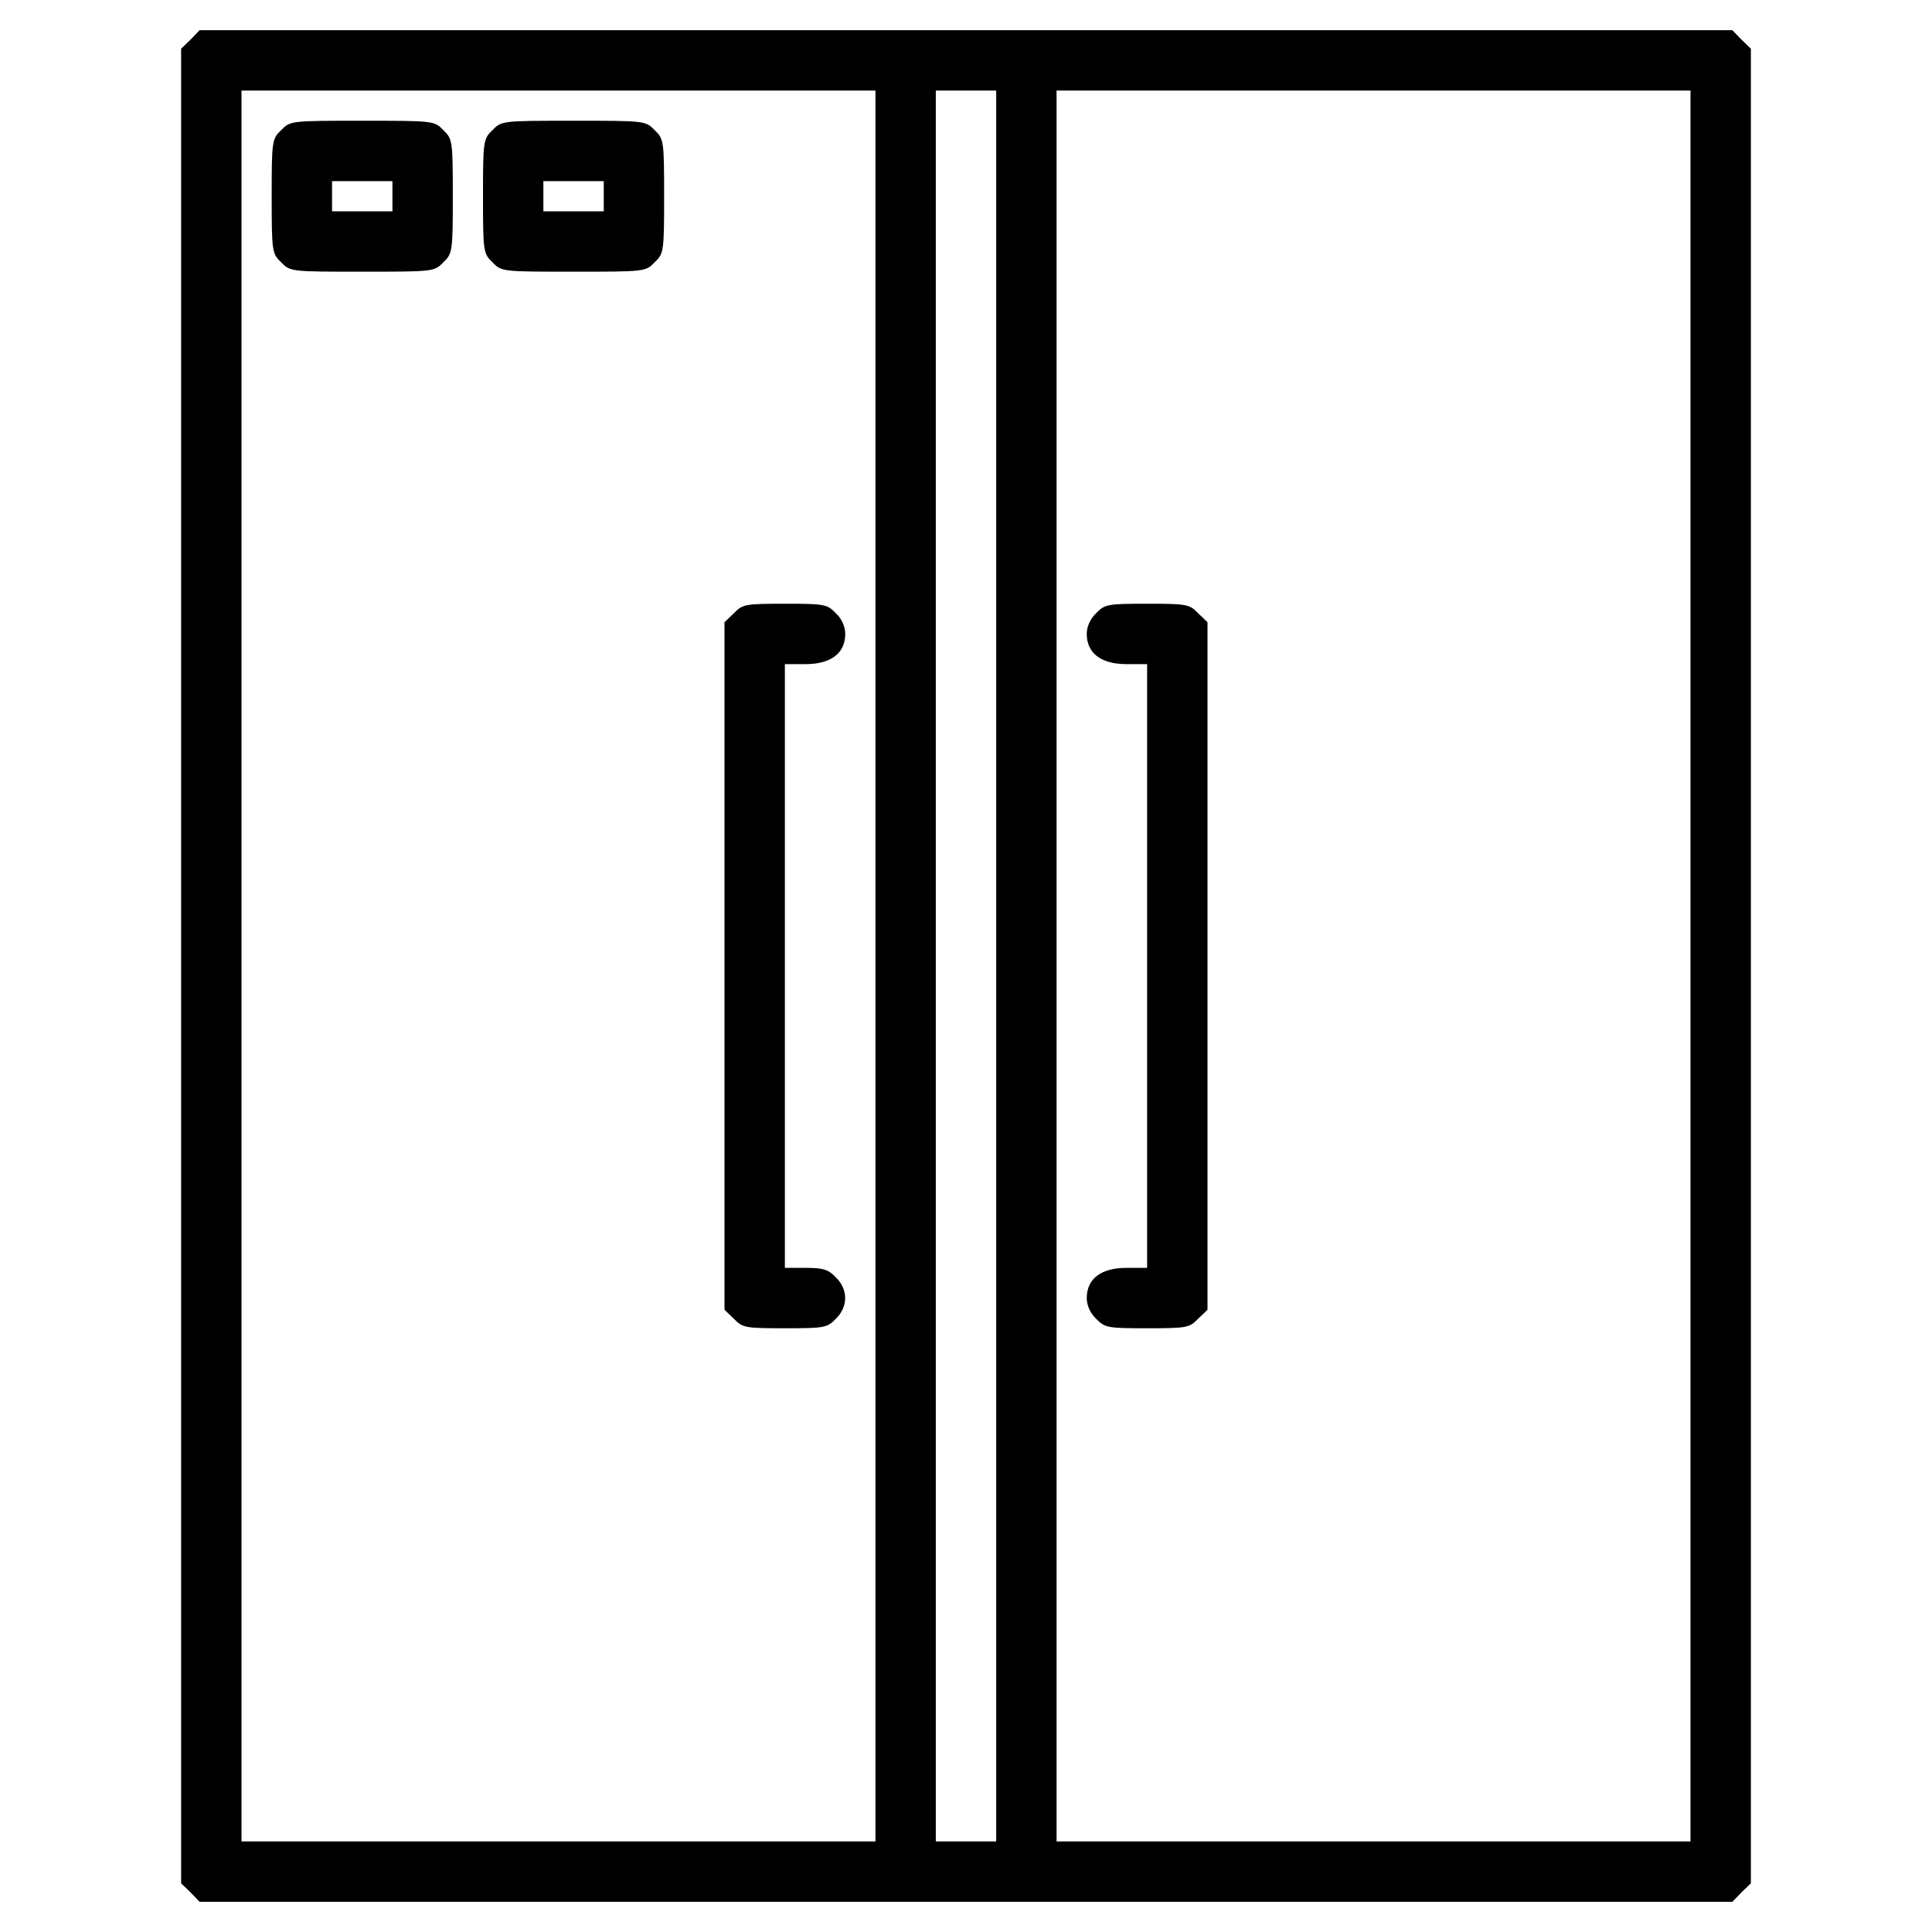
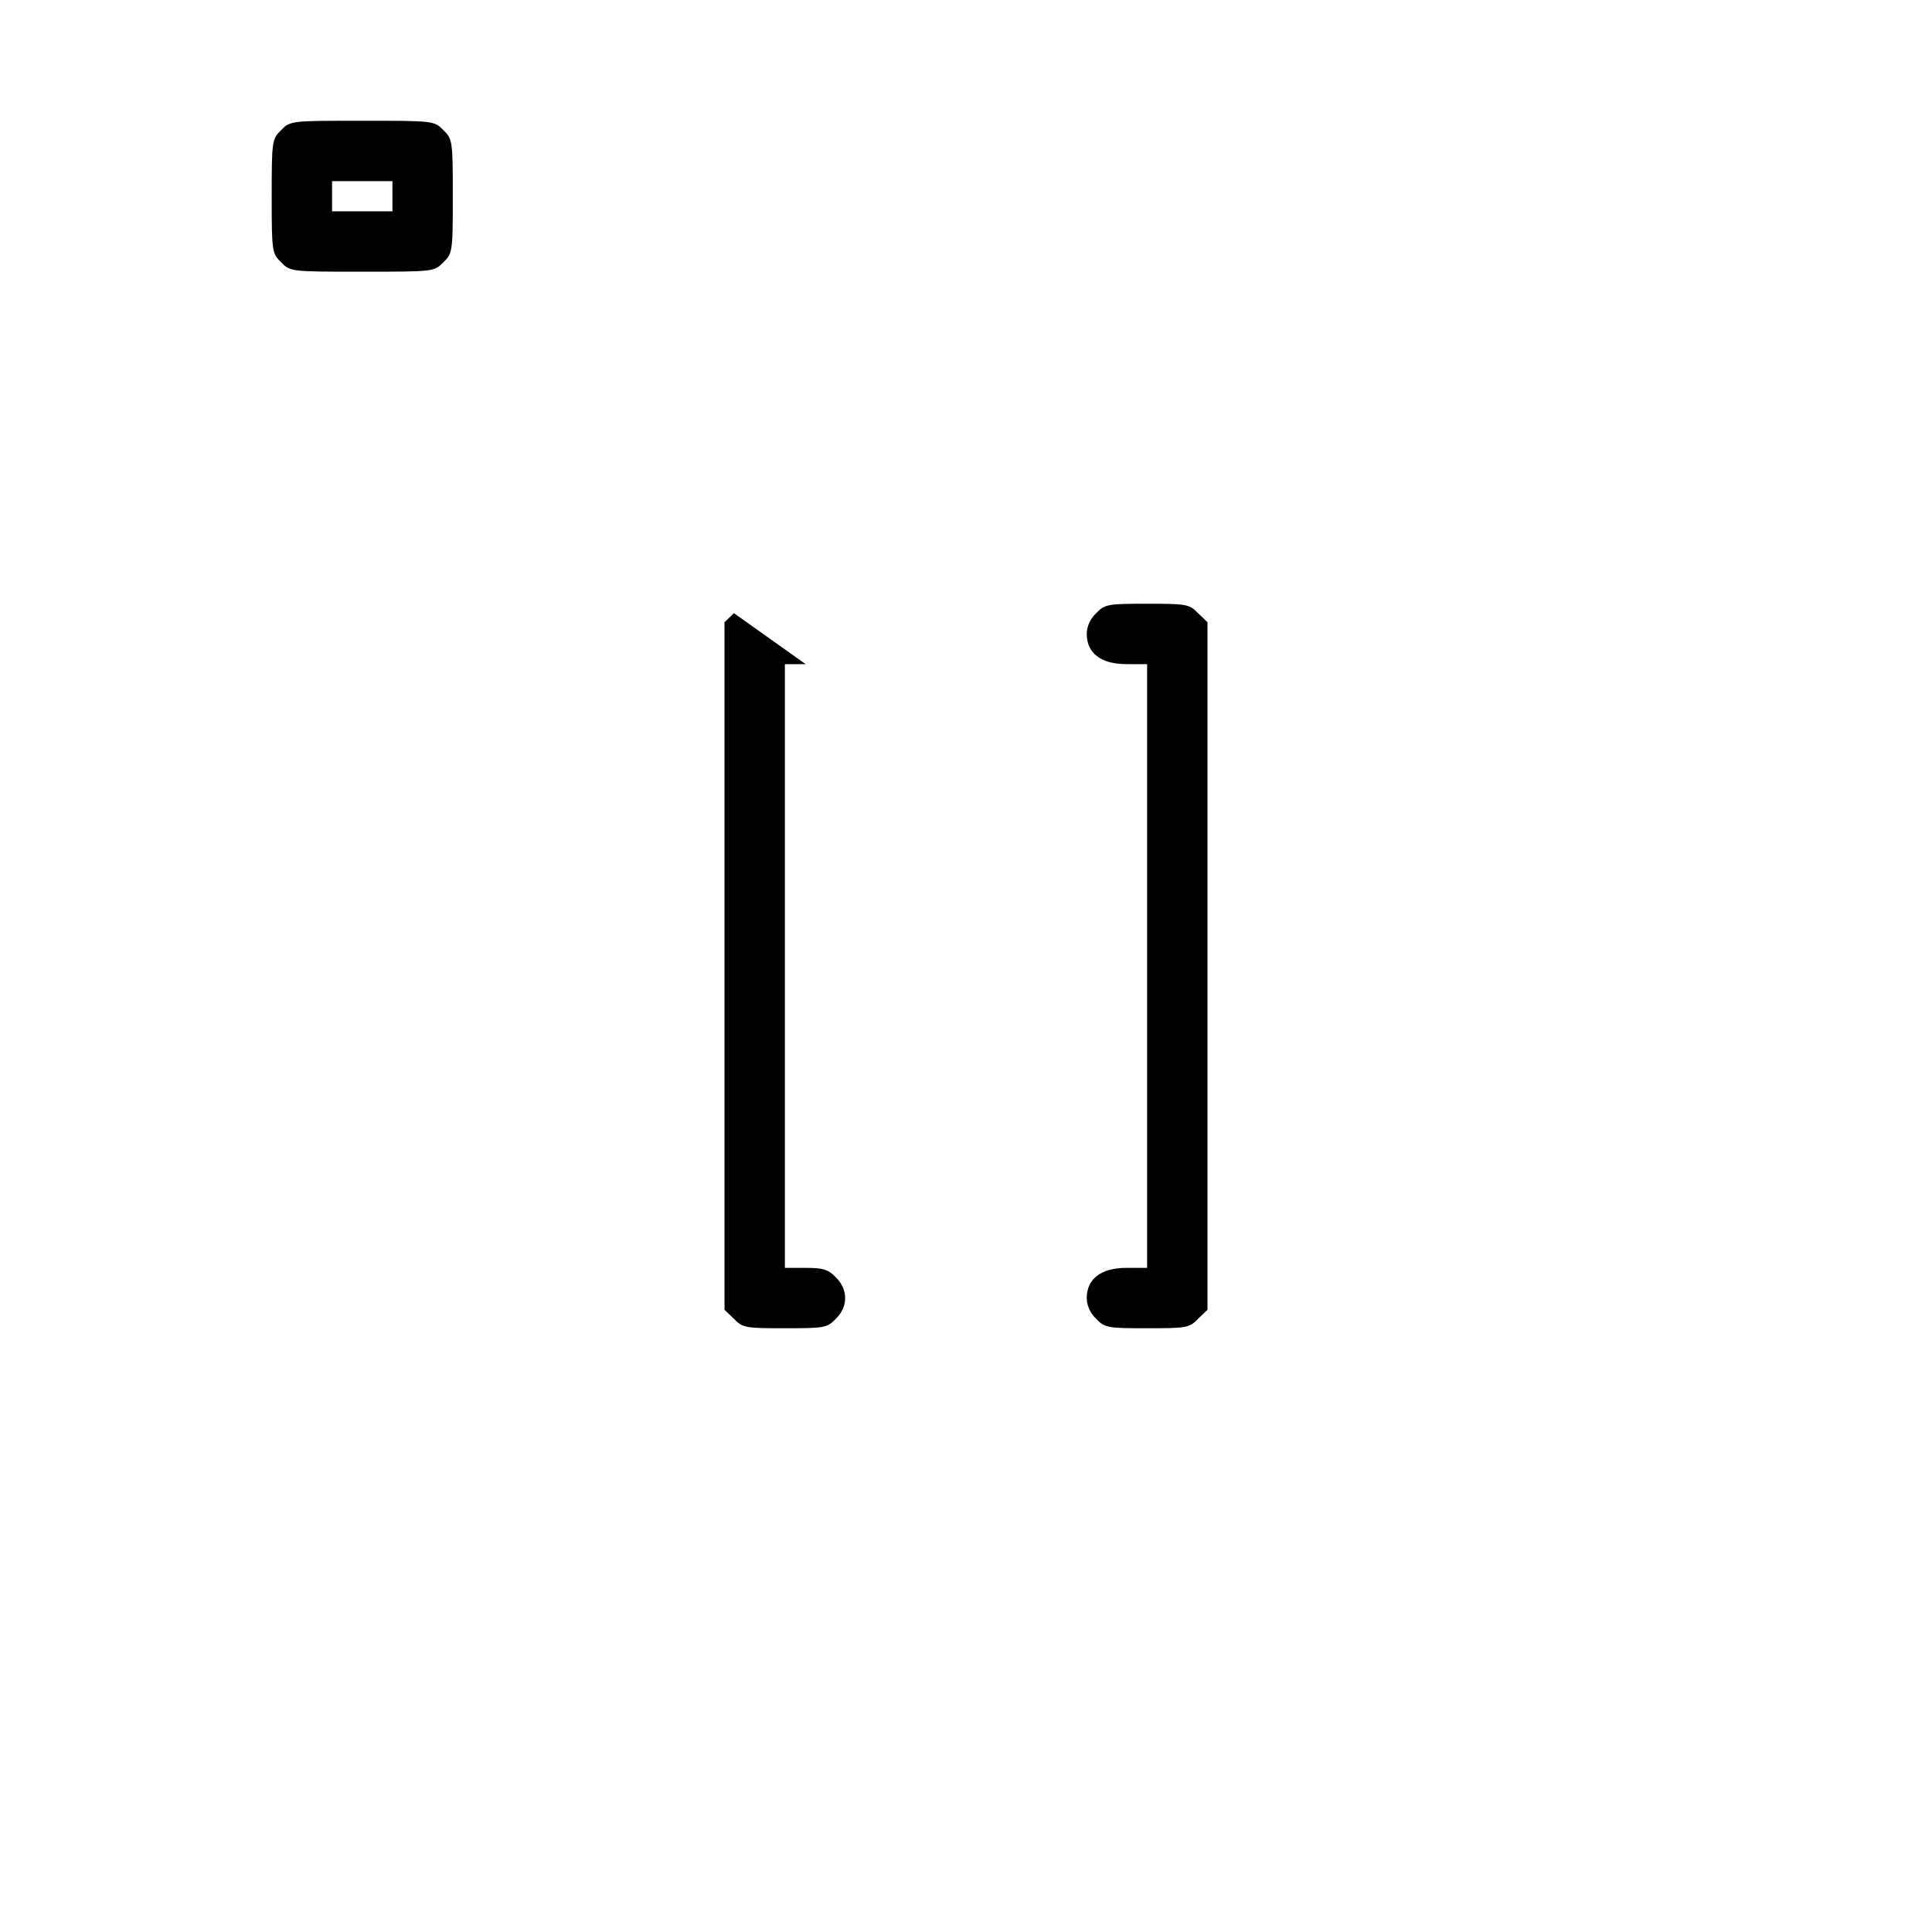
<svg xmlns="http://www.w3.org/2000/svg" version="1.0" width="512pt" height="512pt" viewBox="0 0 512 512" preserveAspectRatio="xMidYMid meet">
  <g transform="translate(0,512) scale(0.1,-0.1)" fill="#000000" stroke="none">
-     <path d="M505 5015 l-25 -24 0 -2431 0 -2431 25 -24 24 -25 2031 0 2031 0 24 25 25 24 0 2431 0 2431 -25 24 -24 25 -2031 0 -2031 0 -24 -25z m1815 -2455 l0 -2320 -840 0 -840 0 0 2320 0 2320 840 0 840 0 0 -2320z m320 0 l0 -2320 -80 0 -80 0 0 2320 0 2320 80 0 80 0 0 -2320z m1840 0 l0 -2320 -840 0 -840 0 0 2320 0 2320 840 0 840 0 0 -2320z" />
    <path d="M745 4775 c-24 -23 -25 -28 -25 -175 0 -147 1 -152 25 -175 24 -25 26 -25 215 -25 189 0 191 0 215 25 24 23 25 28 25 175 0 147 -1 152 -25 175 -24 25 -26 25 -215 25 -189 0 -191 0 -215 -25z m295 -175 l0 -40 -80 0 -80 0 0 40 0 40 80 0 80 0 0 -40z" />
-     <path d="M1305 4775 c-24 -23 -25 -28 -25 -175 0 -147 1 -152 25 -175 24 -25 26 -25 215 -25 189 0 191 0 215 25 24 23 25 28 25 175 0 147 -1 152 -25 175 -24 25 -26 25 -215 25 -189 0 -191 0 -215 -25z m295 -175 l0 -40 -80 0 -80 0 0 40 0 40 80 0 80 0 0 -40z" />
-     <path d="M1945 3495 l-25 -24 0 -911 0 -911 25 -24 c23 -24 31 -25 135 -25 104 0 112 1 135 25 33 32 33 78 0 110 -20 21 -34 25 -80 25 l-55 0 0 800 0 800 55 0 c67 0 105 29 105 80 0 19 -9 40 -25 55 -23 24 -31 25 -135 25 -104 0 -112 -1 -135 -25z" />
+     <path d="M1945 3495 l-25 -24 0 -911 0 -911 25 -24 c23 -24 31 -25 135 -25 104 0 112 1 135 25 33 32 33 78 0 110 -20 21 -34 25 -80 25 l-55 0 0 800 0 800 55 0 z" />
    <path d="M2905 3495 c-16 -15 -25 -36 -25 -55 0 -51 38 -80 105 -80 l55 0 0 -800 0 -800 -55 0 c-67 0 -105 -29 -105 -80 0 -19 9 -40 25 -55 23 -24 31 -25 135 -25 104 0 112 1 135 25 l25 24 0 911 0 911 -25 24 c-23 24 -31 25 -135 25 -104 0 -112 -1 -135 -25z" />
  </g>
</svg>